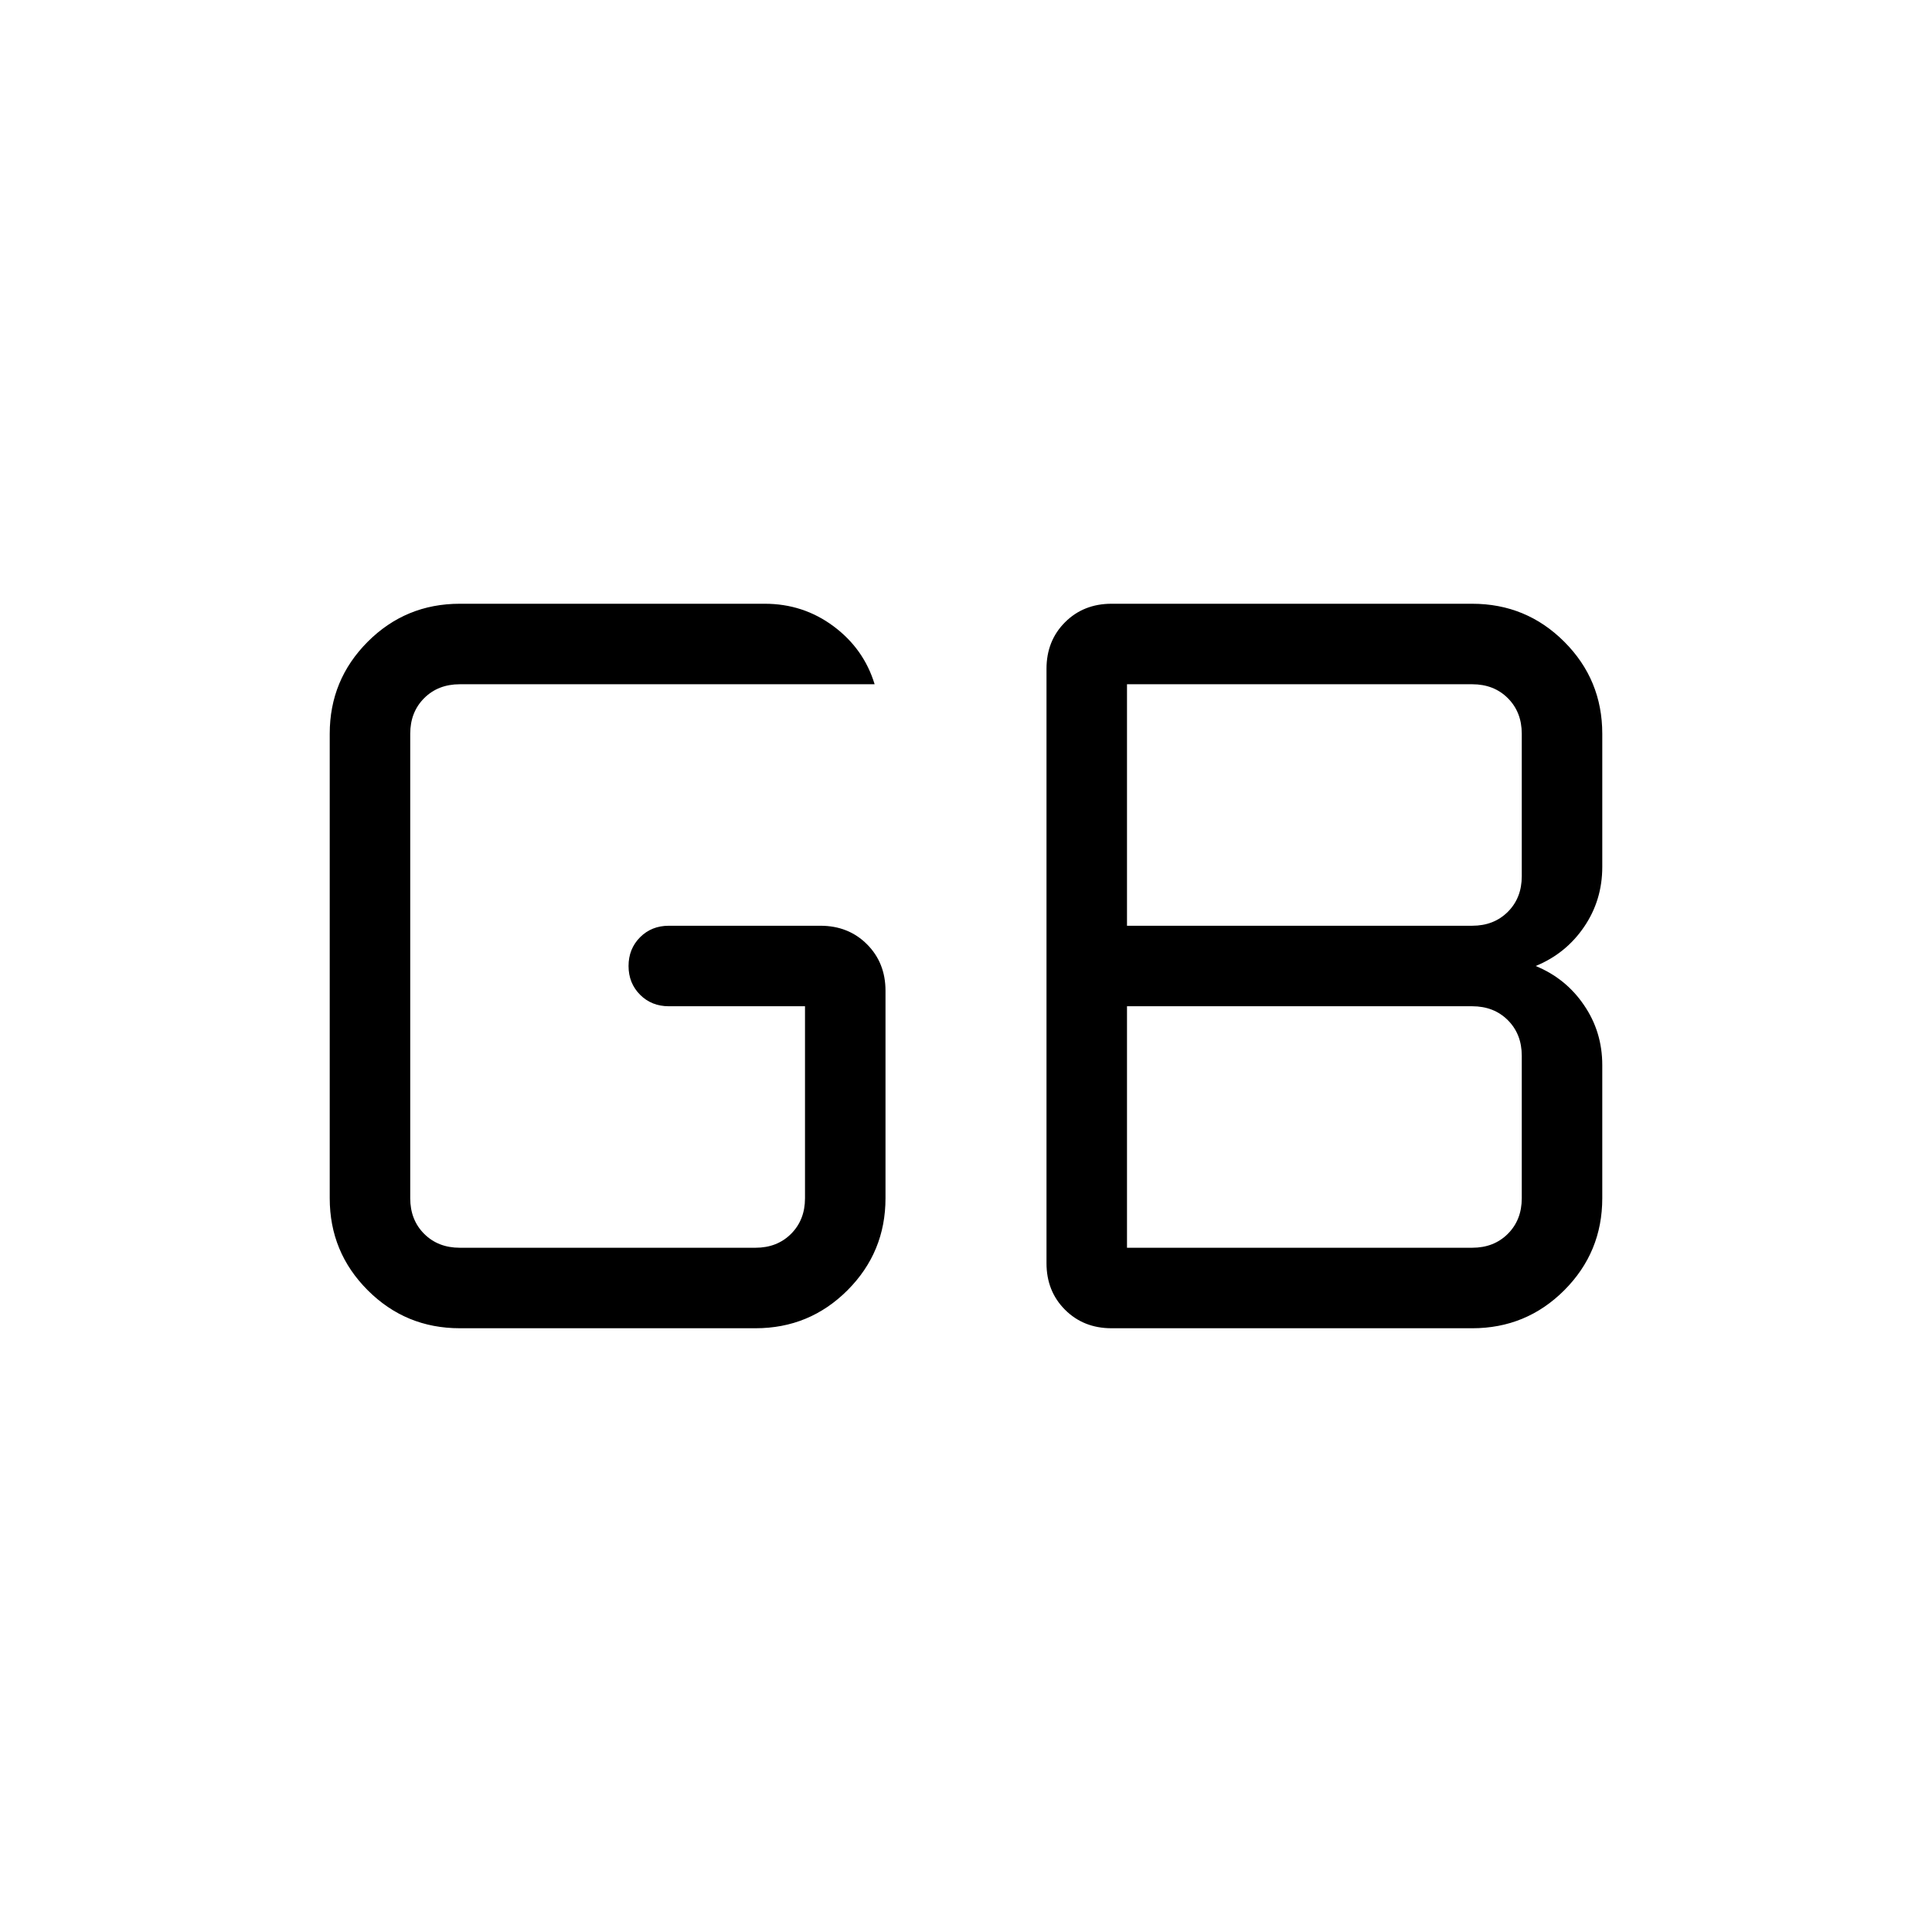
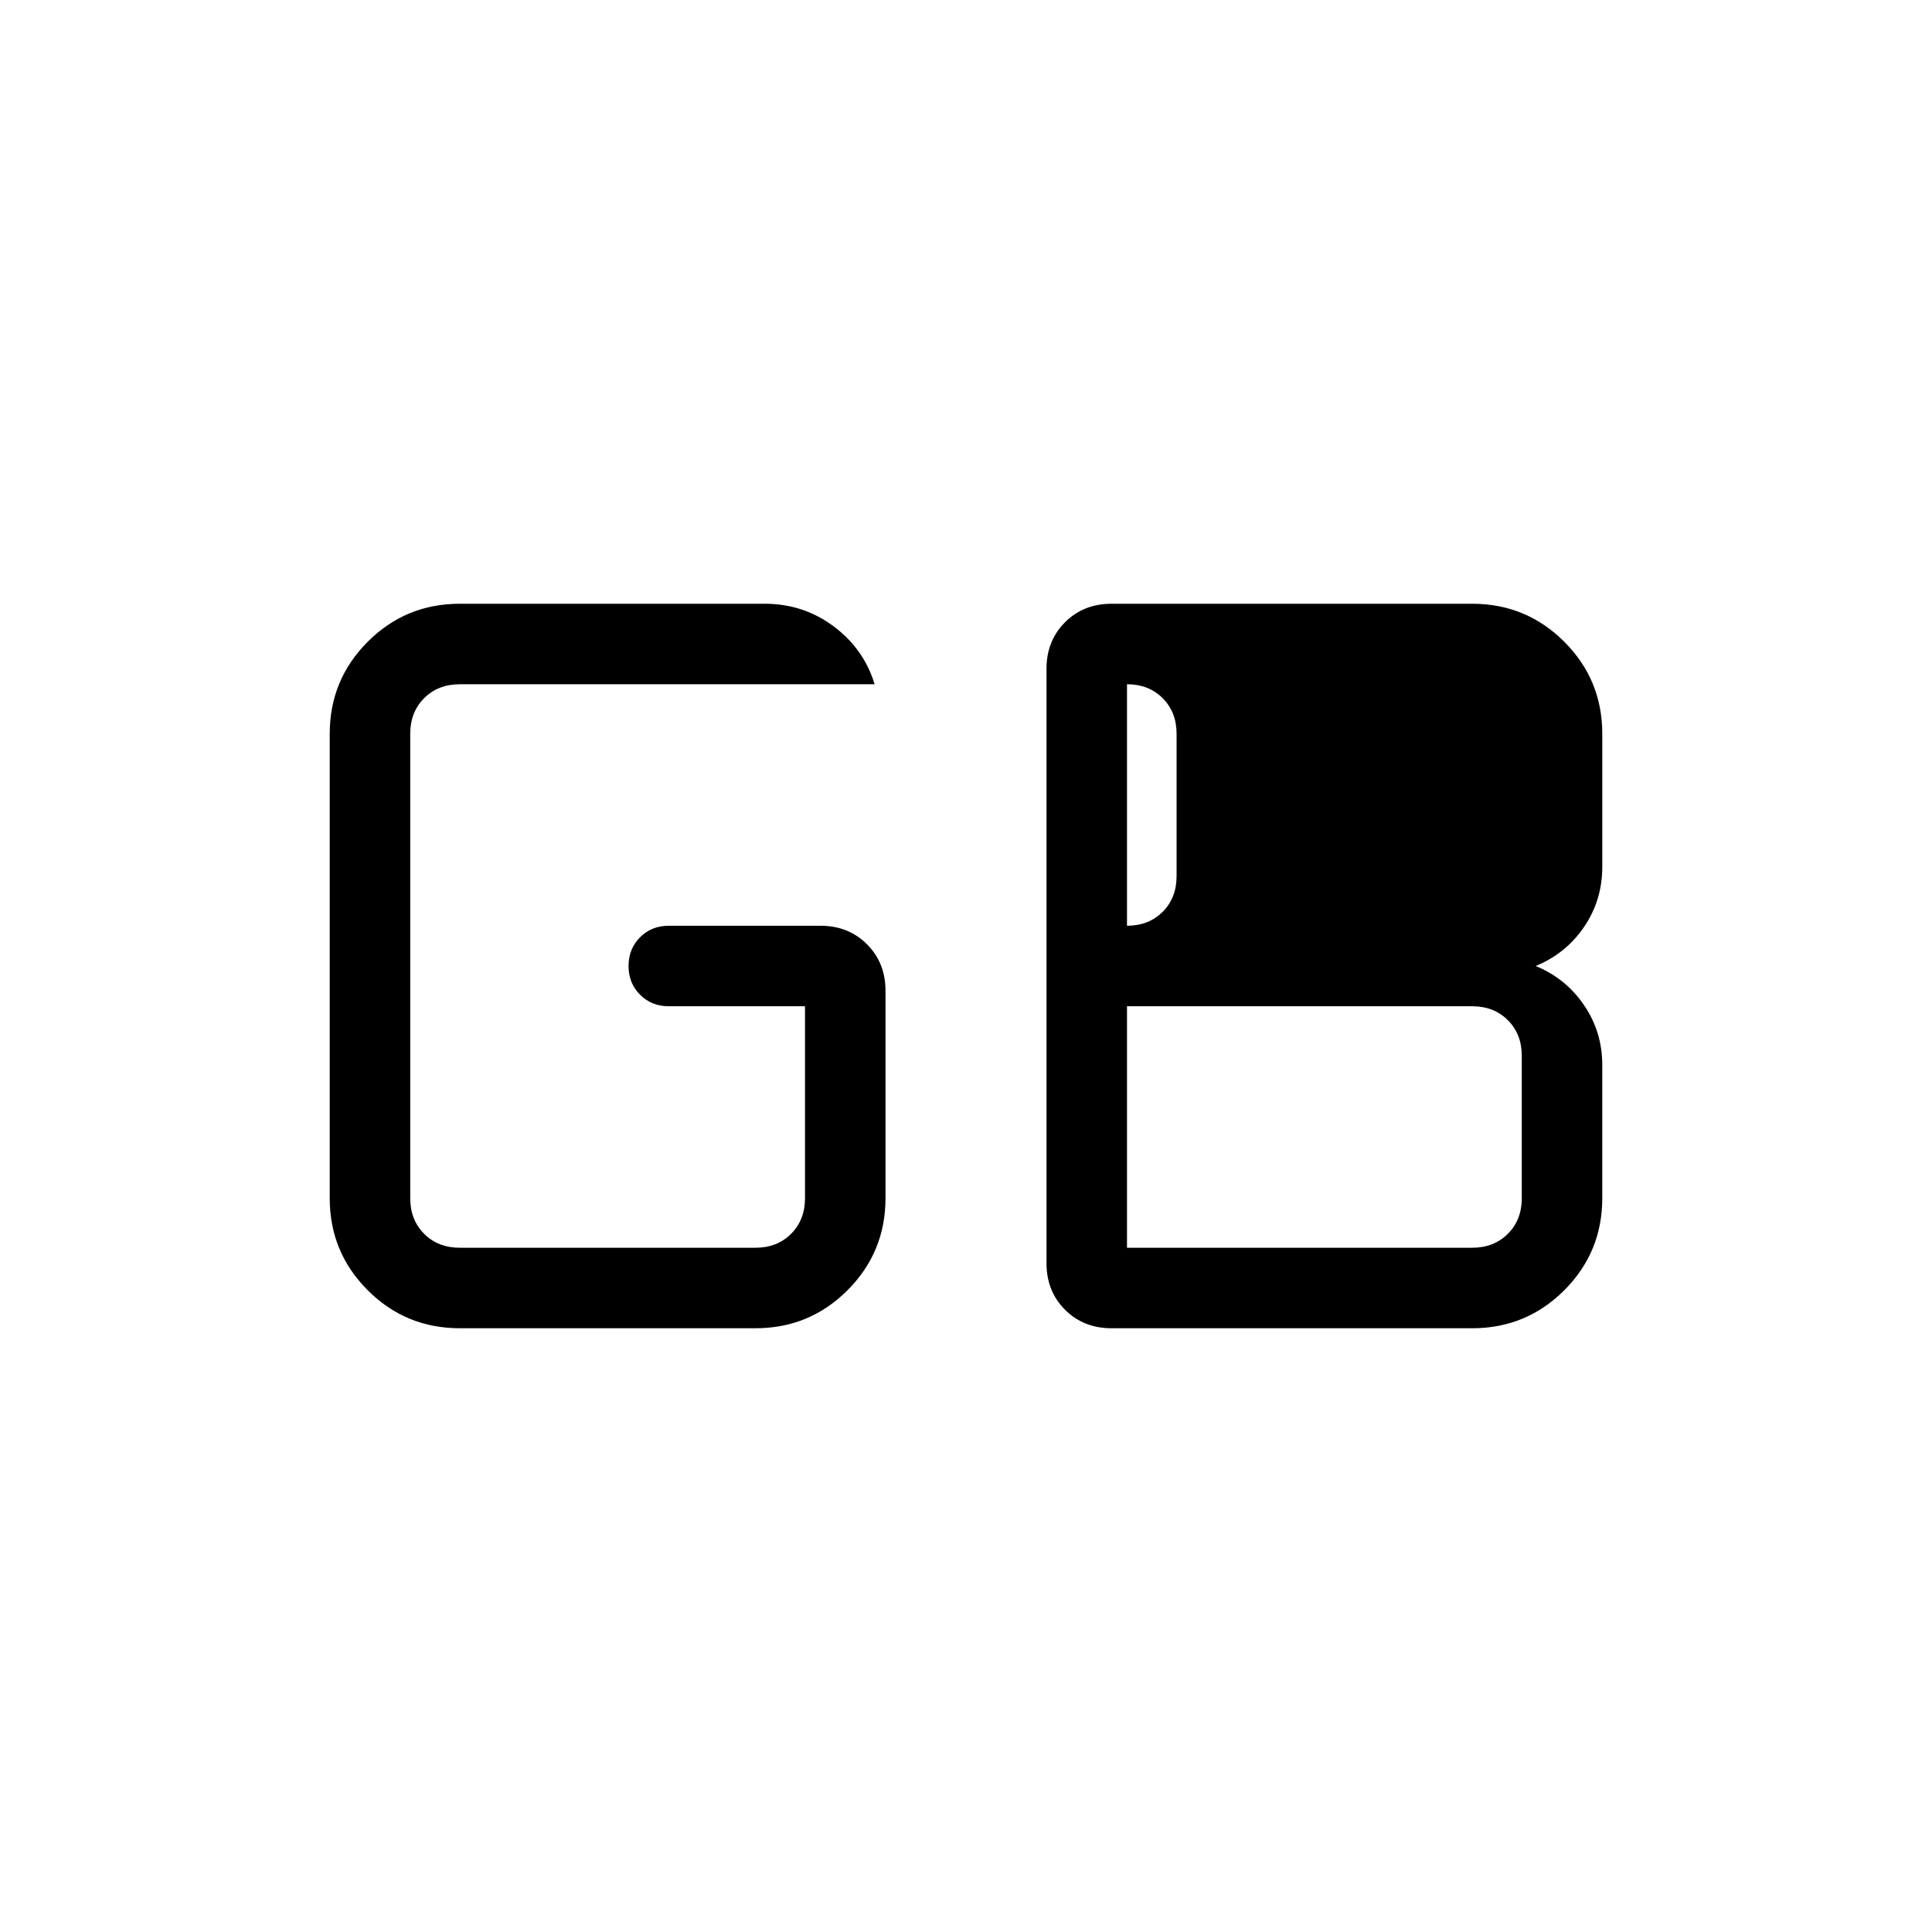
<svg xmlns="http://www.w3.org/2000/svg" width="200" height="200" viewBox="0 0 24 24">
-   <path fill="currentColor" d="M14 15.5h4.288q.27 0 .443-.173t.173-.442v-1.77q0-.269-.173-.442t-.443-.173H14v3Zm0-4h4.288q.27 0 .443-.173t.173-.442v-1.77q0-.269-.173-.442t-.443-.173H14v3Zm-8.288 5q-.672 0-1.144-.472q-.472-.472-.472-1.143v-5.77q0-.67.472-1.143Q5.04 7.5 5.712 7.5H9.5q.479 0 .855.28t.51.72H5.712q-.27 0-.443.173t-.173.442v5.77q0 .269.173.442t.443.173h3.673q.269 0 .442-.173t.173-.442V12.5H8.308q-.214 0-.357-.143q-.143-.144-.143-.357t.143-.357q.143-.143.357-.143h1.884q.348 0 .578.23q.23.23.23.578v2.577q0 .67-.472 1.143q-.472.472-1.143.472H5.712Zm8.096 0q-.348 0-.578-.23q-.23-.23-.23-.578V8.308q0-.348.23-.578q.23-.23.578-.23h4.48q.672 0 1.144.472q.472.472.472 1.143v1.654q0 .414-.226.745q-.226.332-.601.486q.375.154.6.486q.227.331.227.745v1.654q0 .67-.472 1.143q-.472.472-1.144.472h-4.48Z" />
+   <path fill="currentColor" d="M14 15.5h4.288q.27 0 .443-.173t.173-.442v-1.77q0-.269-.173-.442t-.443-.173H14v3Zm0-4q.27 0 .443-.173t.173-.442v-1.77q0-.269-.173-.442t-.443-.173H14v3Zm-8.288 5q-.672 0-1.144-.472q-.472-.472-.472-1.143v-5.77q0-.67.472-1.143Q5.04 7.5 5.712 7.5H9.5q.479 0 .855.28t.51.72H5.712q-.27 0-.443.173t-.173.442v5.77q0 .269.173.442t.443.173h3.673q.269 0 .442-.173t.173-.442V12.5H8.308q-.214 0-.357-.143q-.143-.144-.143-.357t.143-.357q.143-.143.357-.143h1.884q.348 0 .578.23q.23.23.23.578v2.577q0 .67-.472 1.143q-.472.472-1.143.472H5.712Zm8.096 0q-.348 0-.578-.23q-.23-.23-.23-.578V8.308q0-.348.23-.578q.23-.23.578-.23h4.48q.672 0 1.144.472q.472.472.472 1.143v1.654q0 .414-.226.745q-.226.332-.601.486q.375.154.6.486q.227.331.227.745v1.654q0 .67-.472 1.143q-.472.472-1.144.472h-4.48Z" />
</svg>